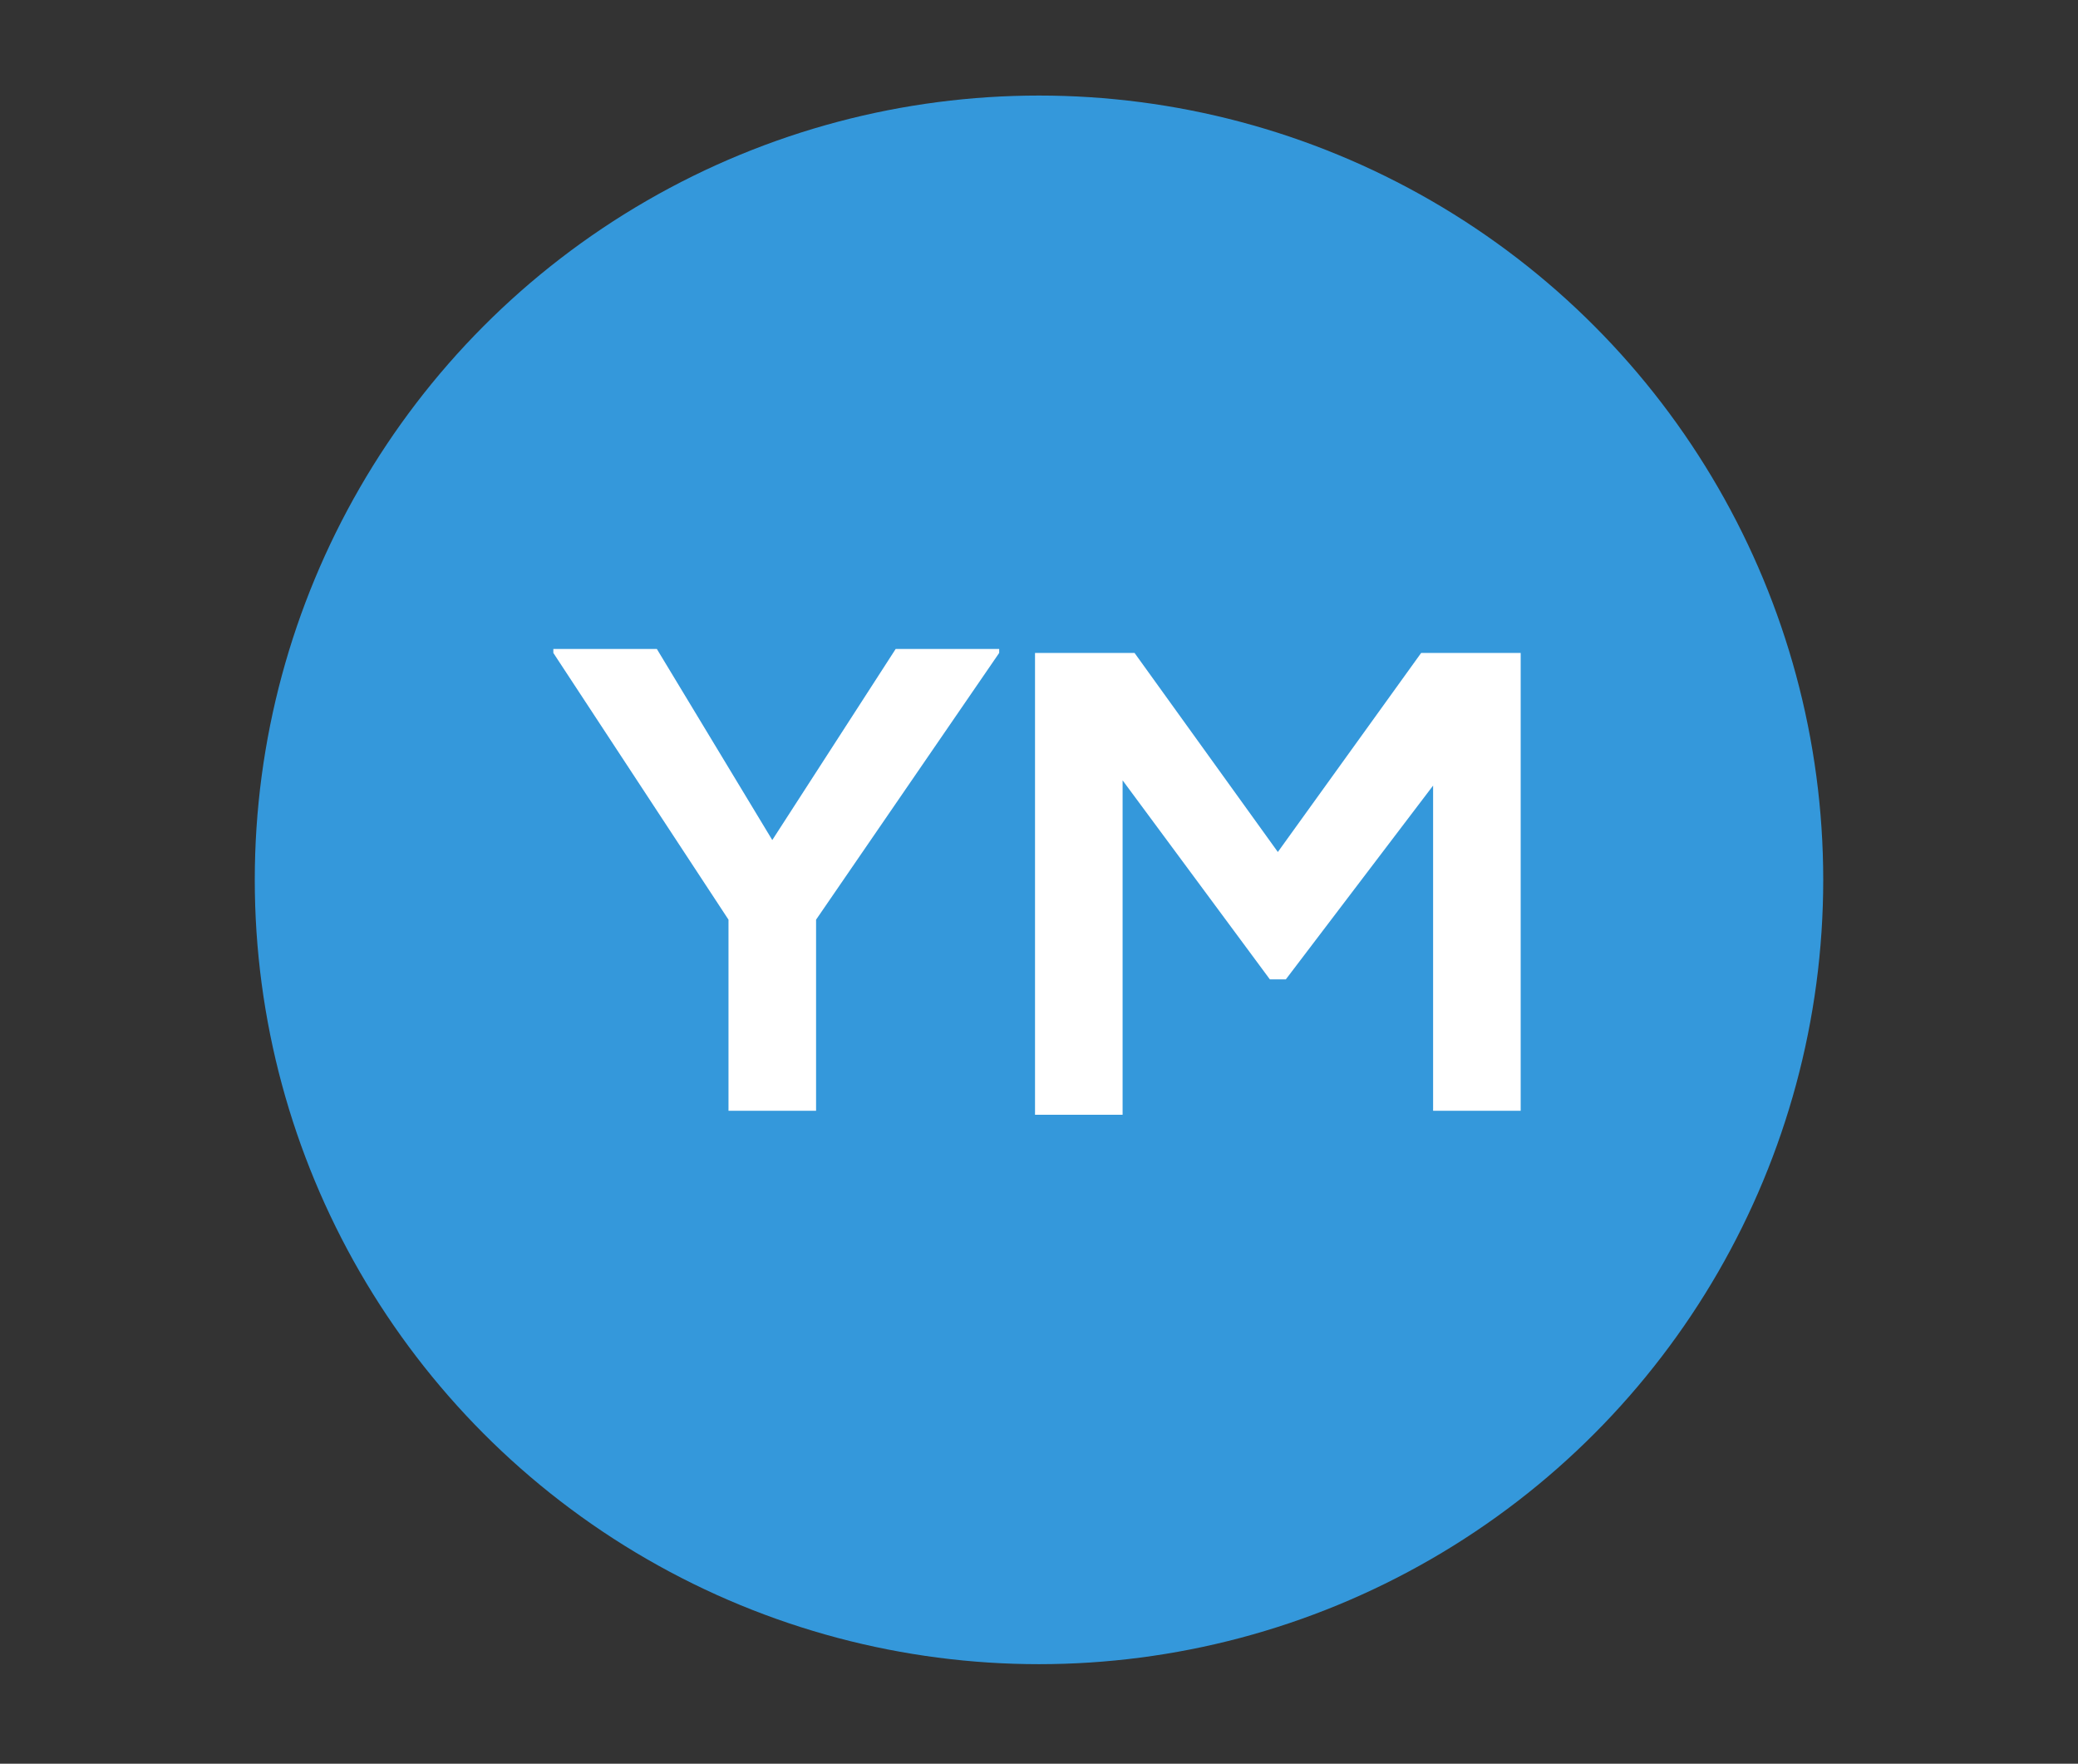
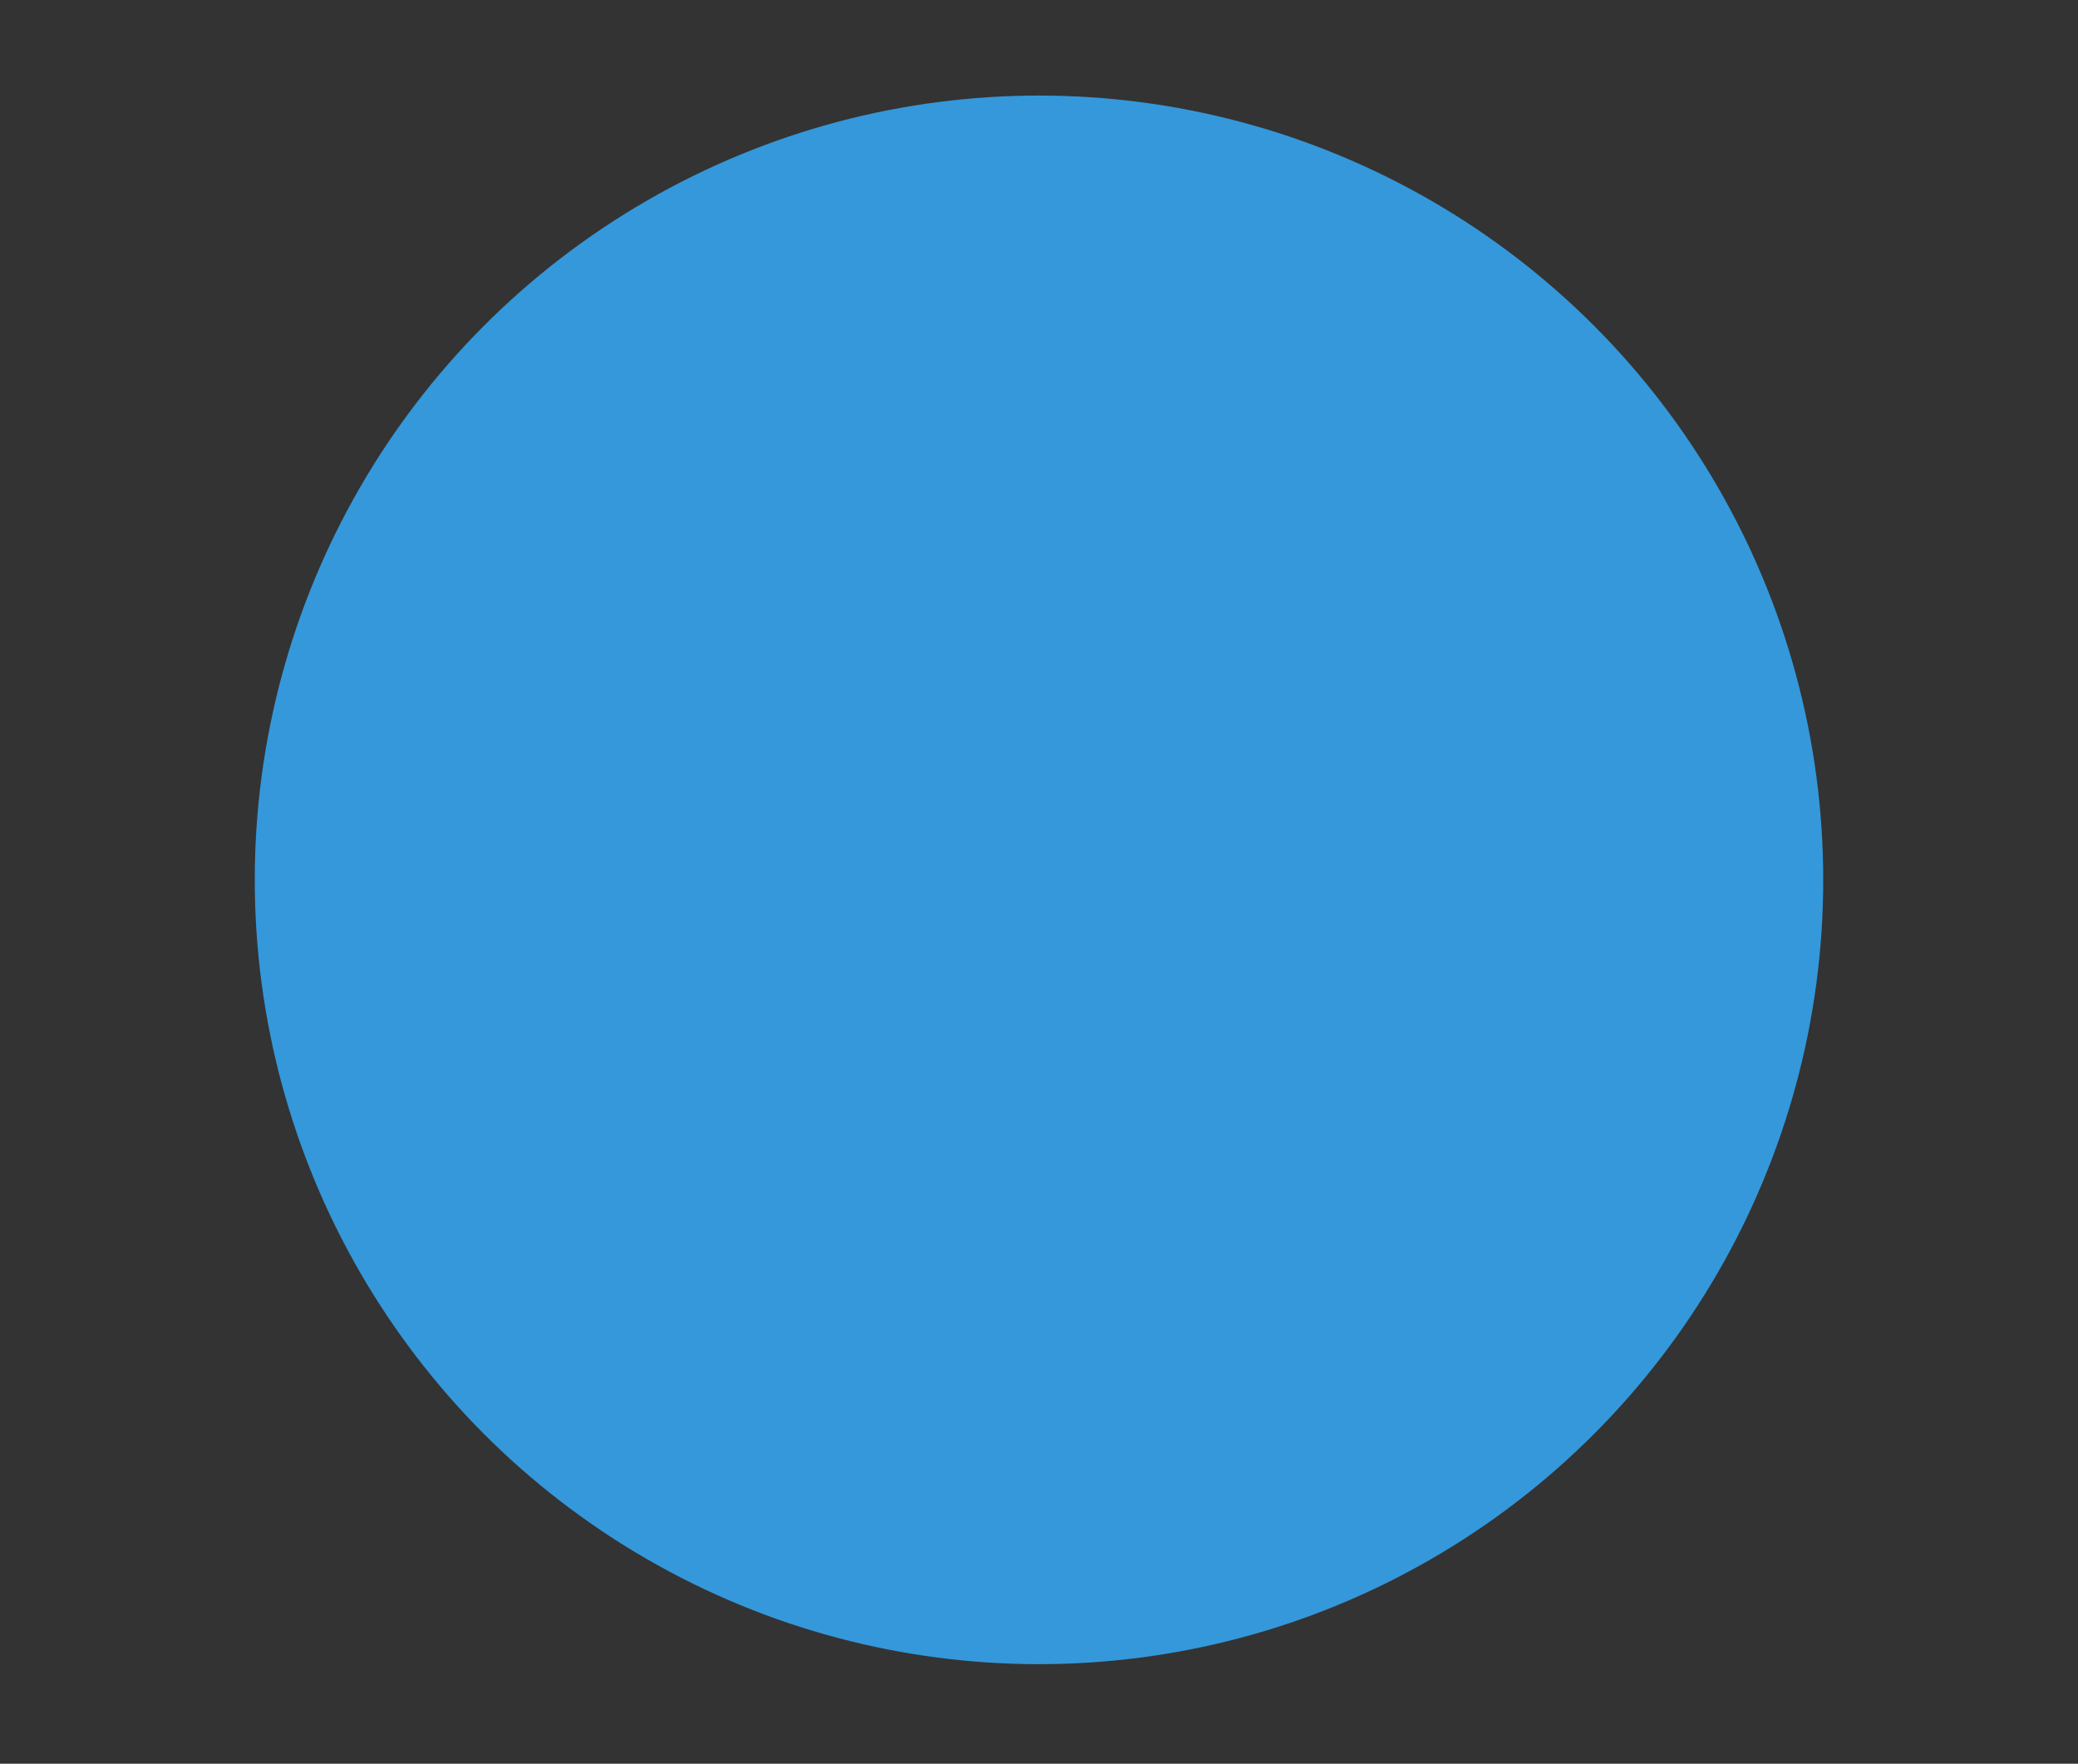
<svg xmlns="http://www.w3.org/2000/svg" version="1.1" id="Layer_1" x="0px" y="0px" viewBox="0 0 52.2 44.3" style="enable-background:new 0 0 52.2 44.3;" xml:space="preserve">
  <rect x="0" y="0" width="52.2" height="44.3" fill="#333333" stroke="none" />
  <style type="text/css">
	.st0{fill:#3498DB;}
	.st1{fill:#FFFFFF;}
</style>
  <circle class="st0" cx="26.1" cy="22.1" r="19.7" />
  <g>
-     <path class="st1" d="M19.4,21.1l3.1-4.8h2.6v0.1l-4.6,6.7v4.8h-2.2v-4.8l-4.4-6.7v-0.1h2.6L19.4,21.1z" />
-     <path class="st1" d="M36.1,19.6l-3.8,5h-0.4l-3.7-5v8.4h-2.2V16.4h2.5l3.6,5l3.6-5h2.5v11.5h-2.2V19.6z" />
-   </g>
+     </g>
</svg>